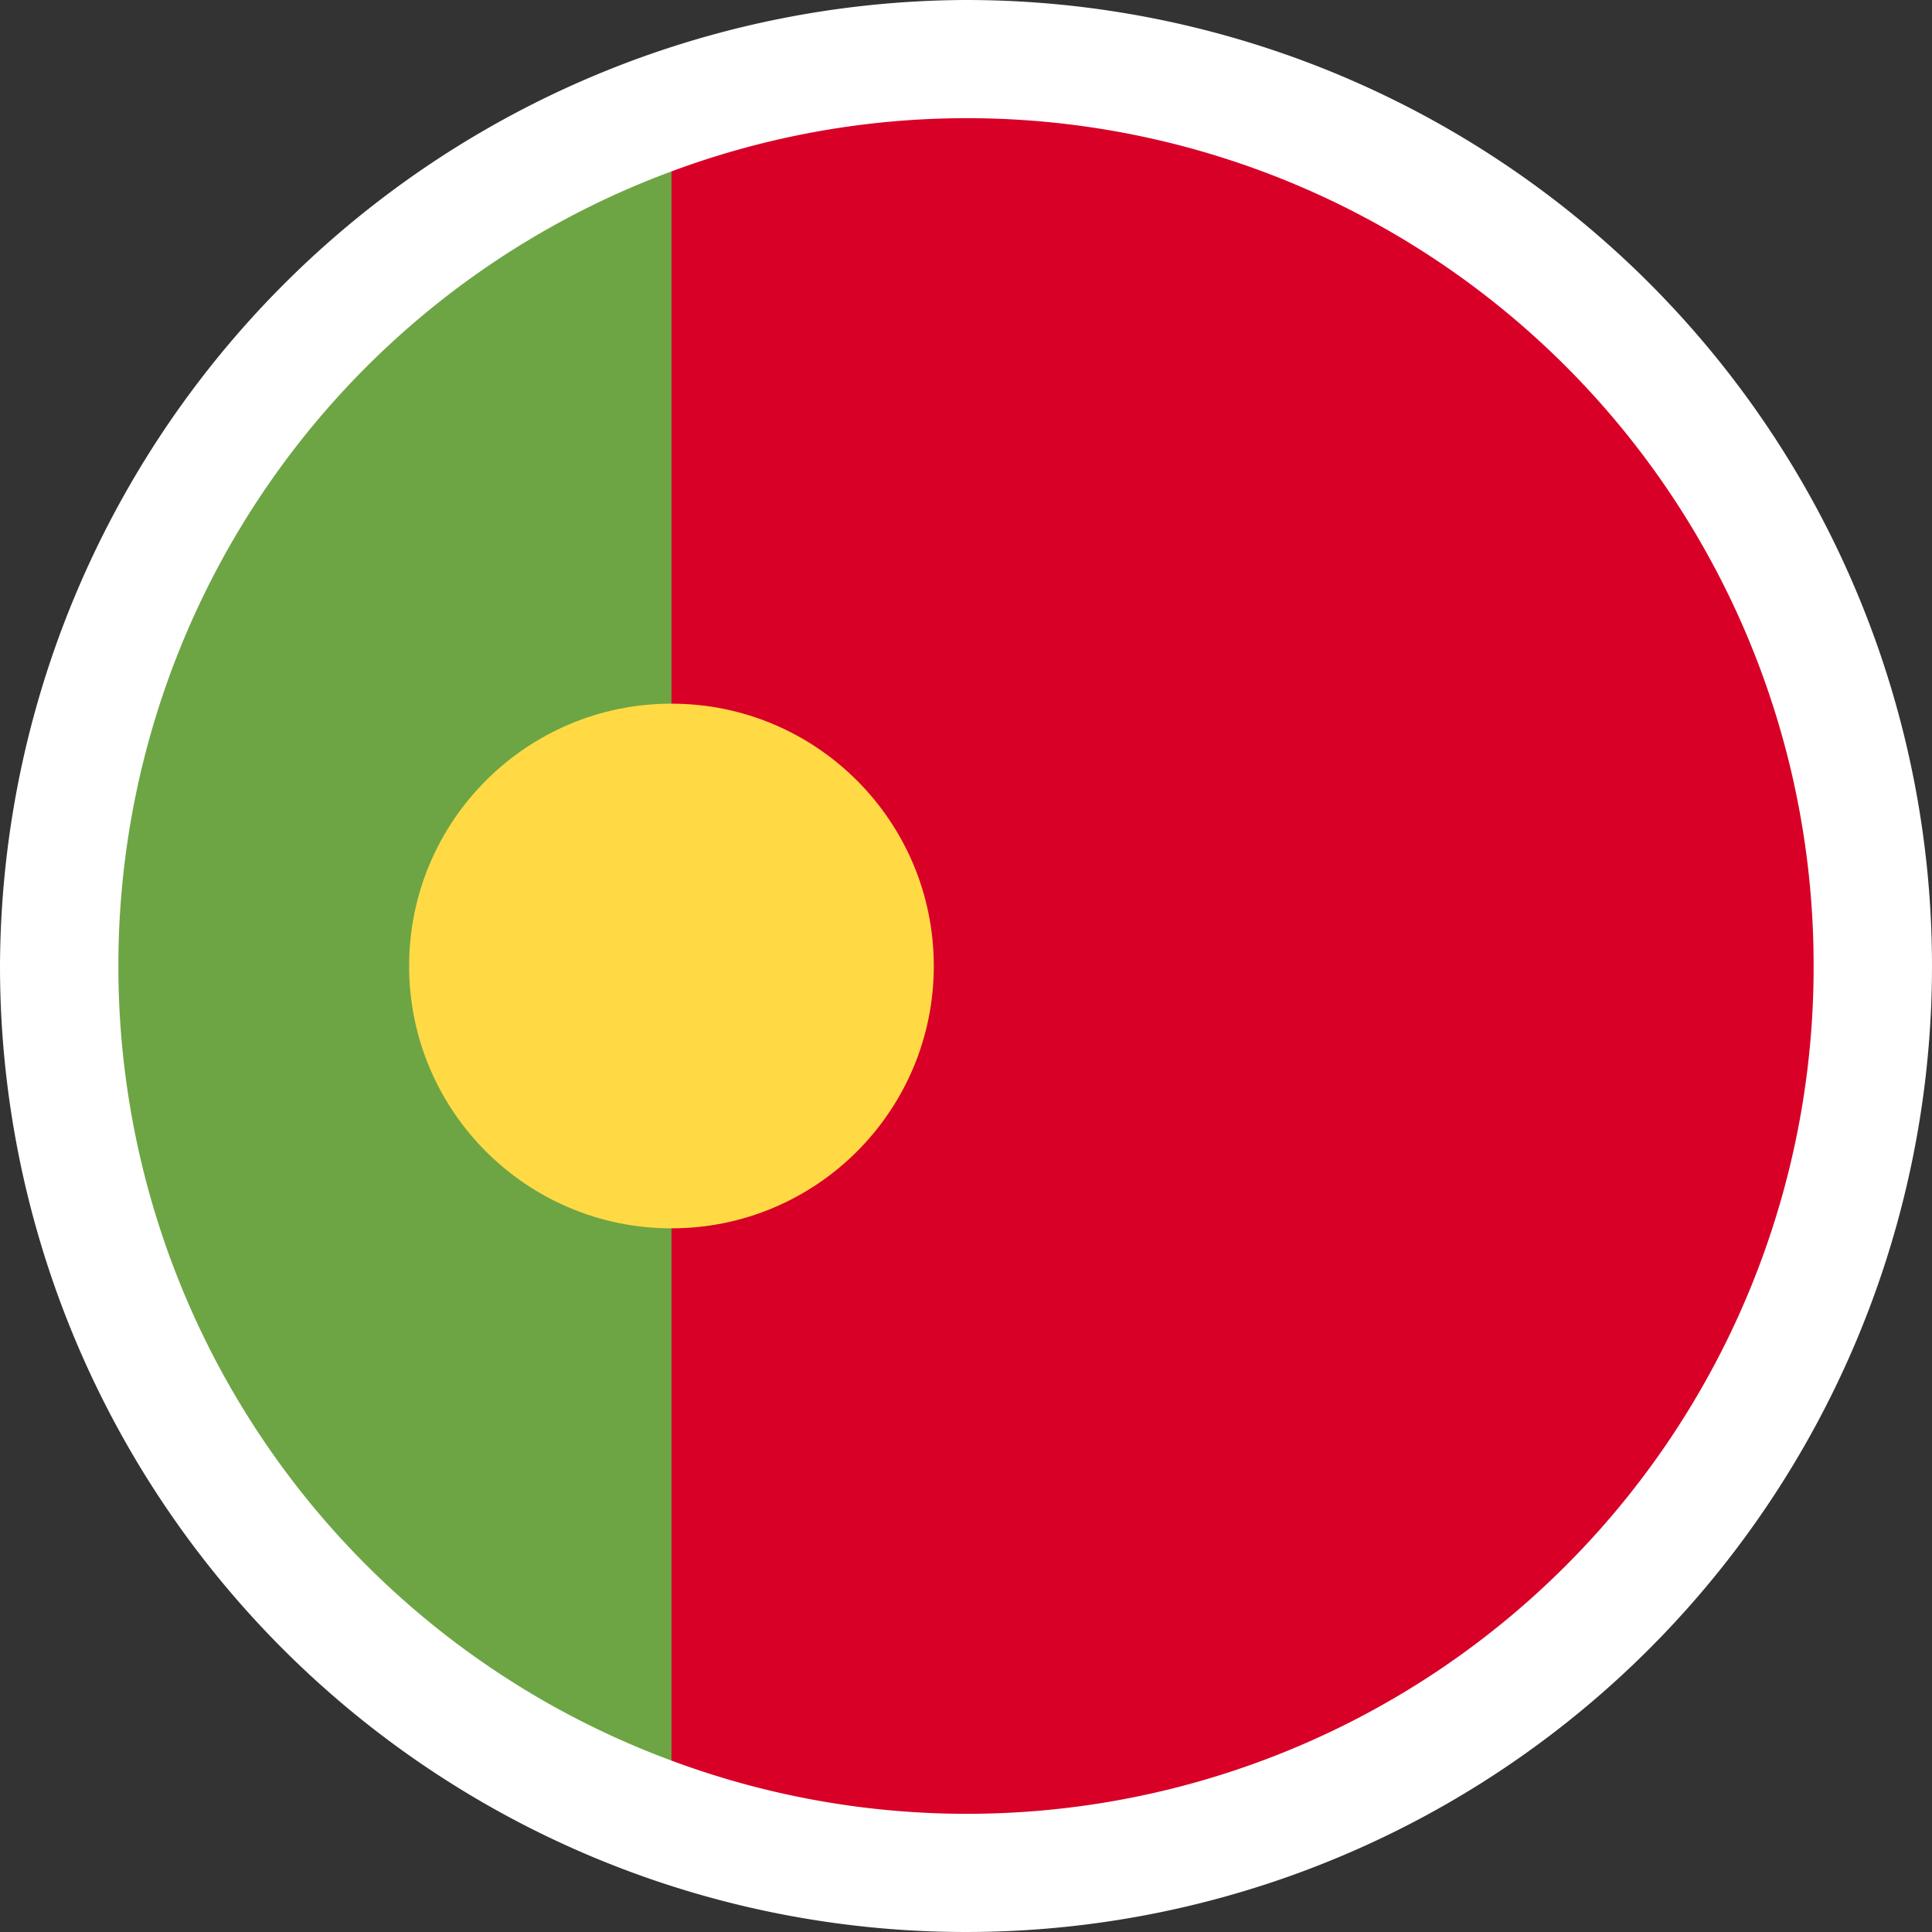
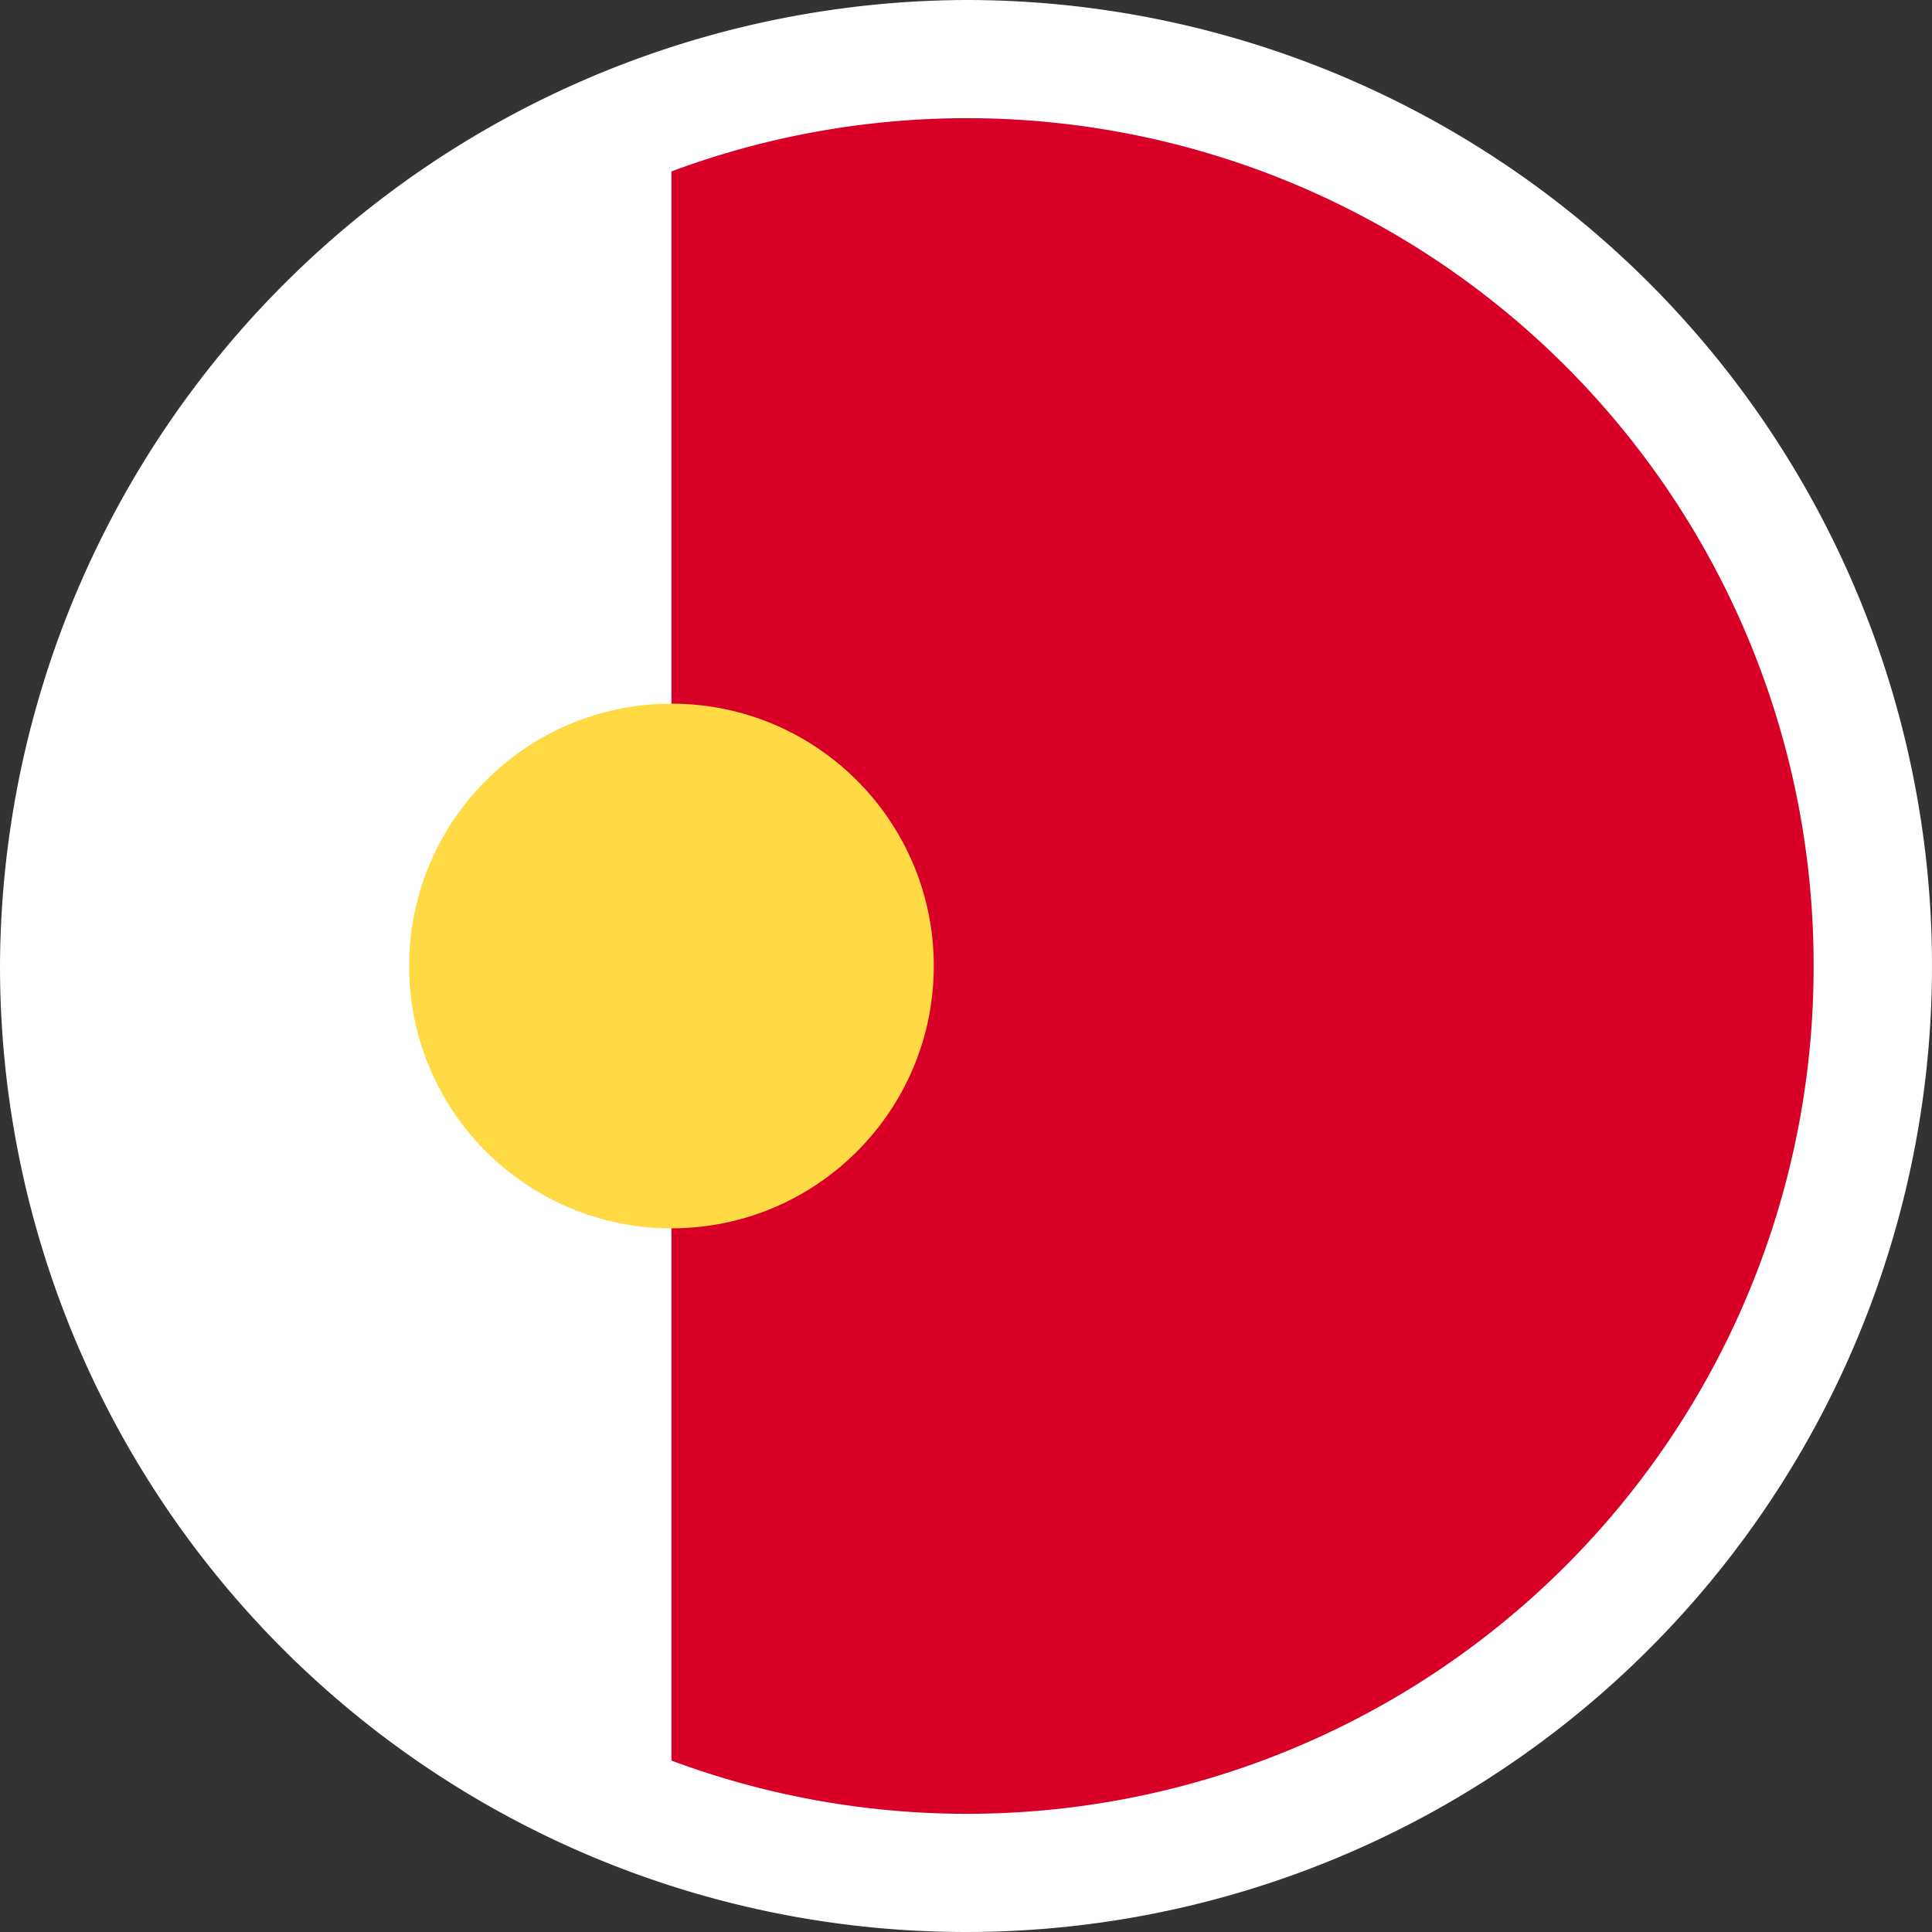
<svg xmlns="http://www.w3.org/2000/svg" viewBox="0 0 20.4 20.4">
  <rect x="0" y="0" width="20.4" height="20.4" fill="#333333" stroke="none" />
  <g id="b7561a33-119e-4994-a30b-6f8041d96e8c" data-name="Layer 2">
    <g id="fa21f68b-3b05-4855-835a-2890fc68b538" data-name="Layer 1">
      <path d="M10.2,0A10.2,10.2,0,1,1,0,10.2H0A10.24,10.24,0,0,1,10.2,0Z" style="fill:#fff;fill-rule:evenodd" />
-       <path d="M1.25,10.2a8.94,8.94,0,0,0,5.84,8.39l.78-8.39L7.09,1.81A8.94,8.94,0,0,0,1.25,10.2Z" style="fill:#6da544" />
      <path d="M19.15,10.2A8.94,8.94,0,0,0,7.09,1.81V18.59A8.94,8.94,0,0,0,19.15,10.2Z" style="fill:#d80027" />
      <circle cx="7.09" cy="10.2" r="2.77" style="fill:#ffda44" />
    </g>
  </g>
</svg>